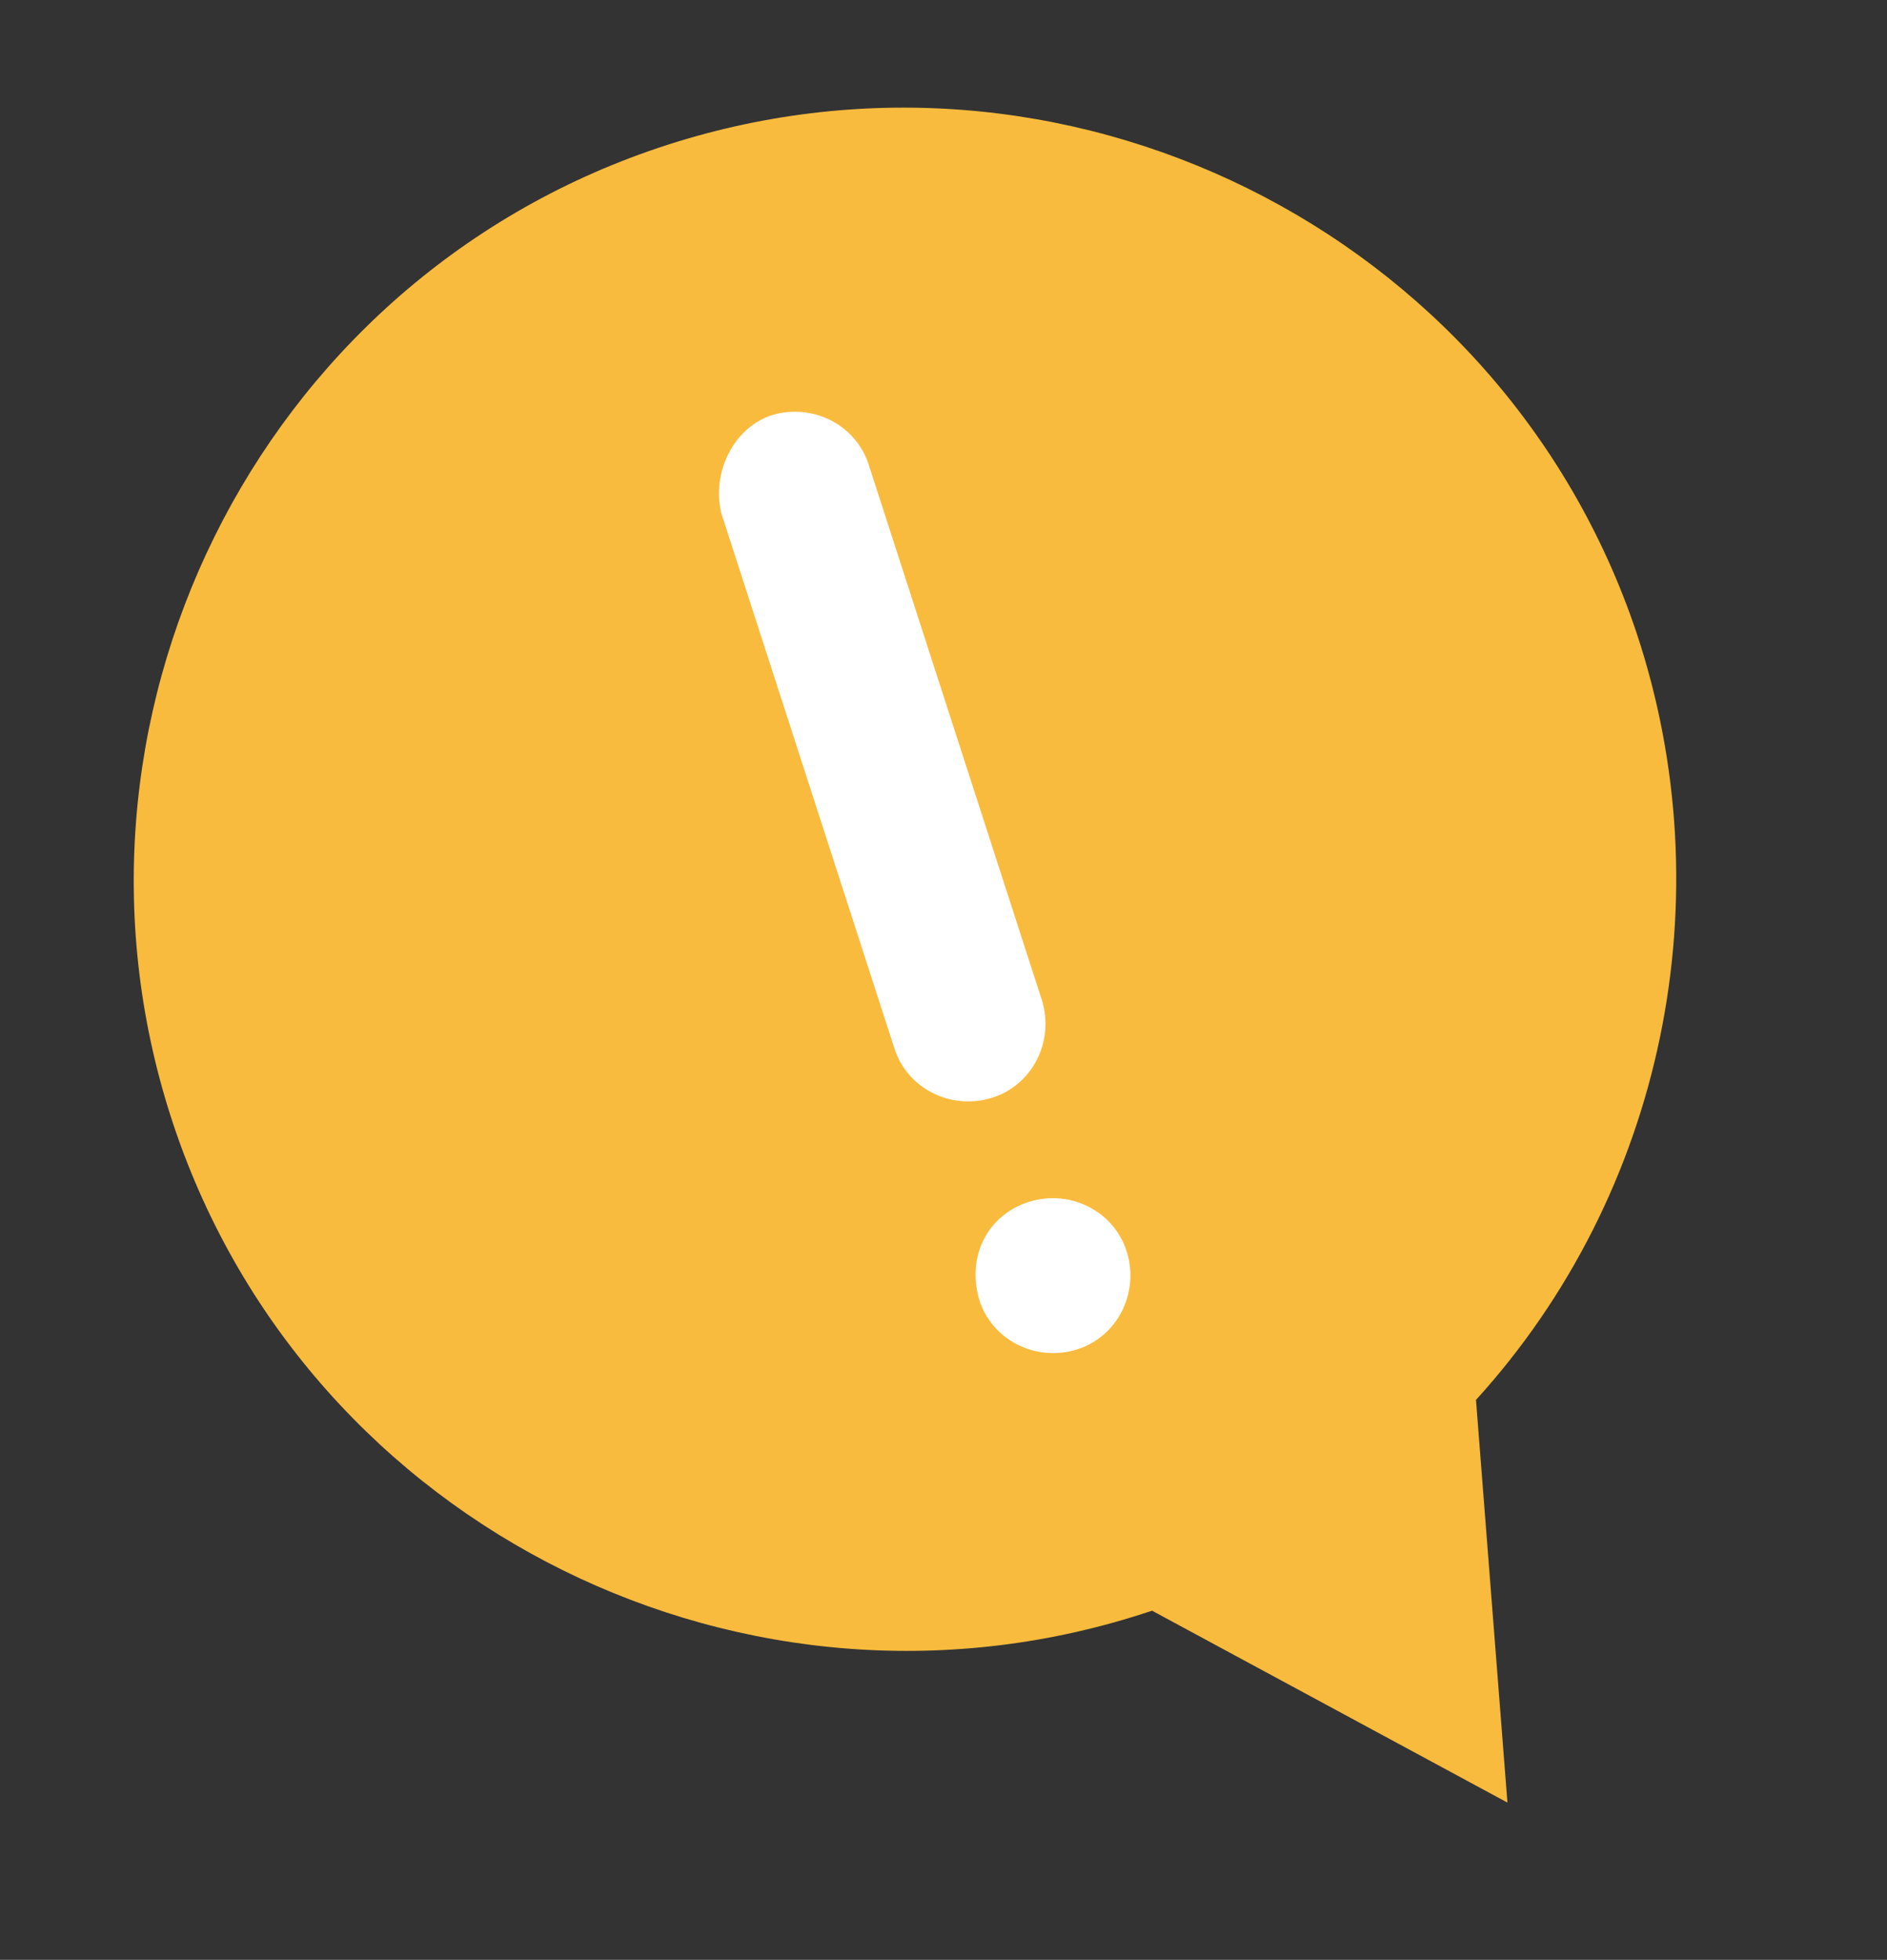
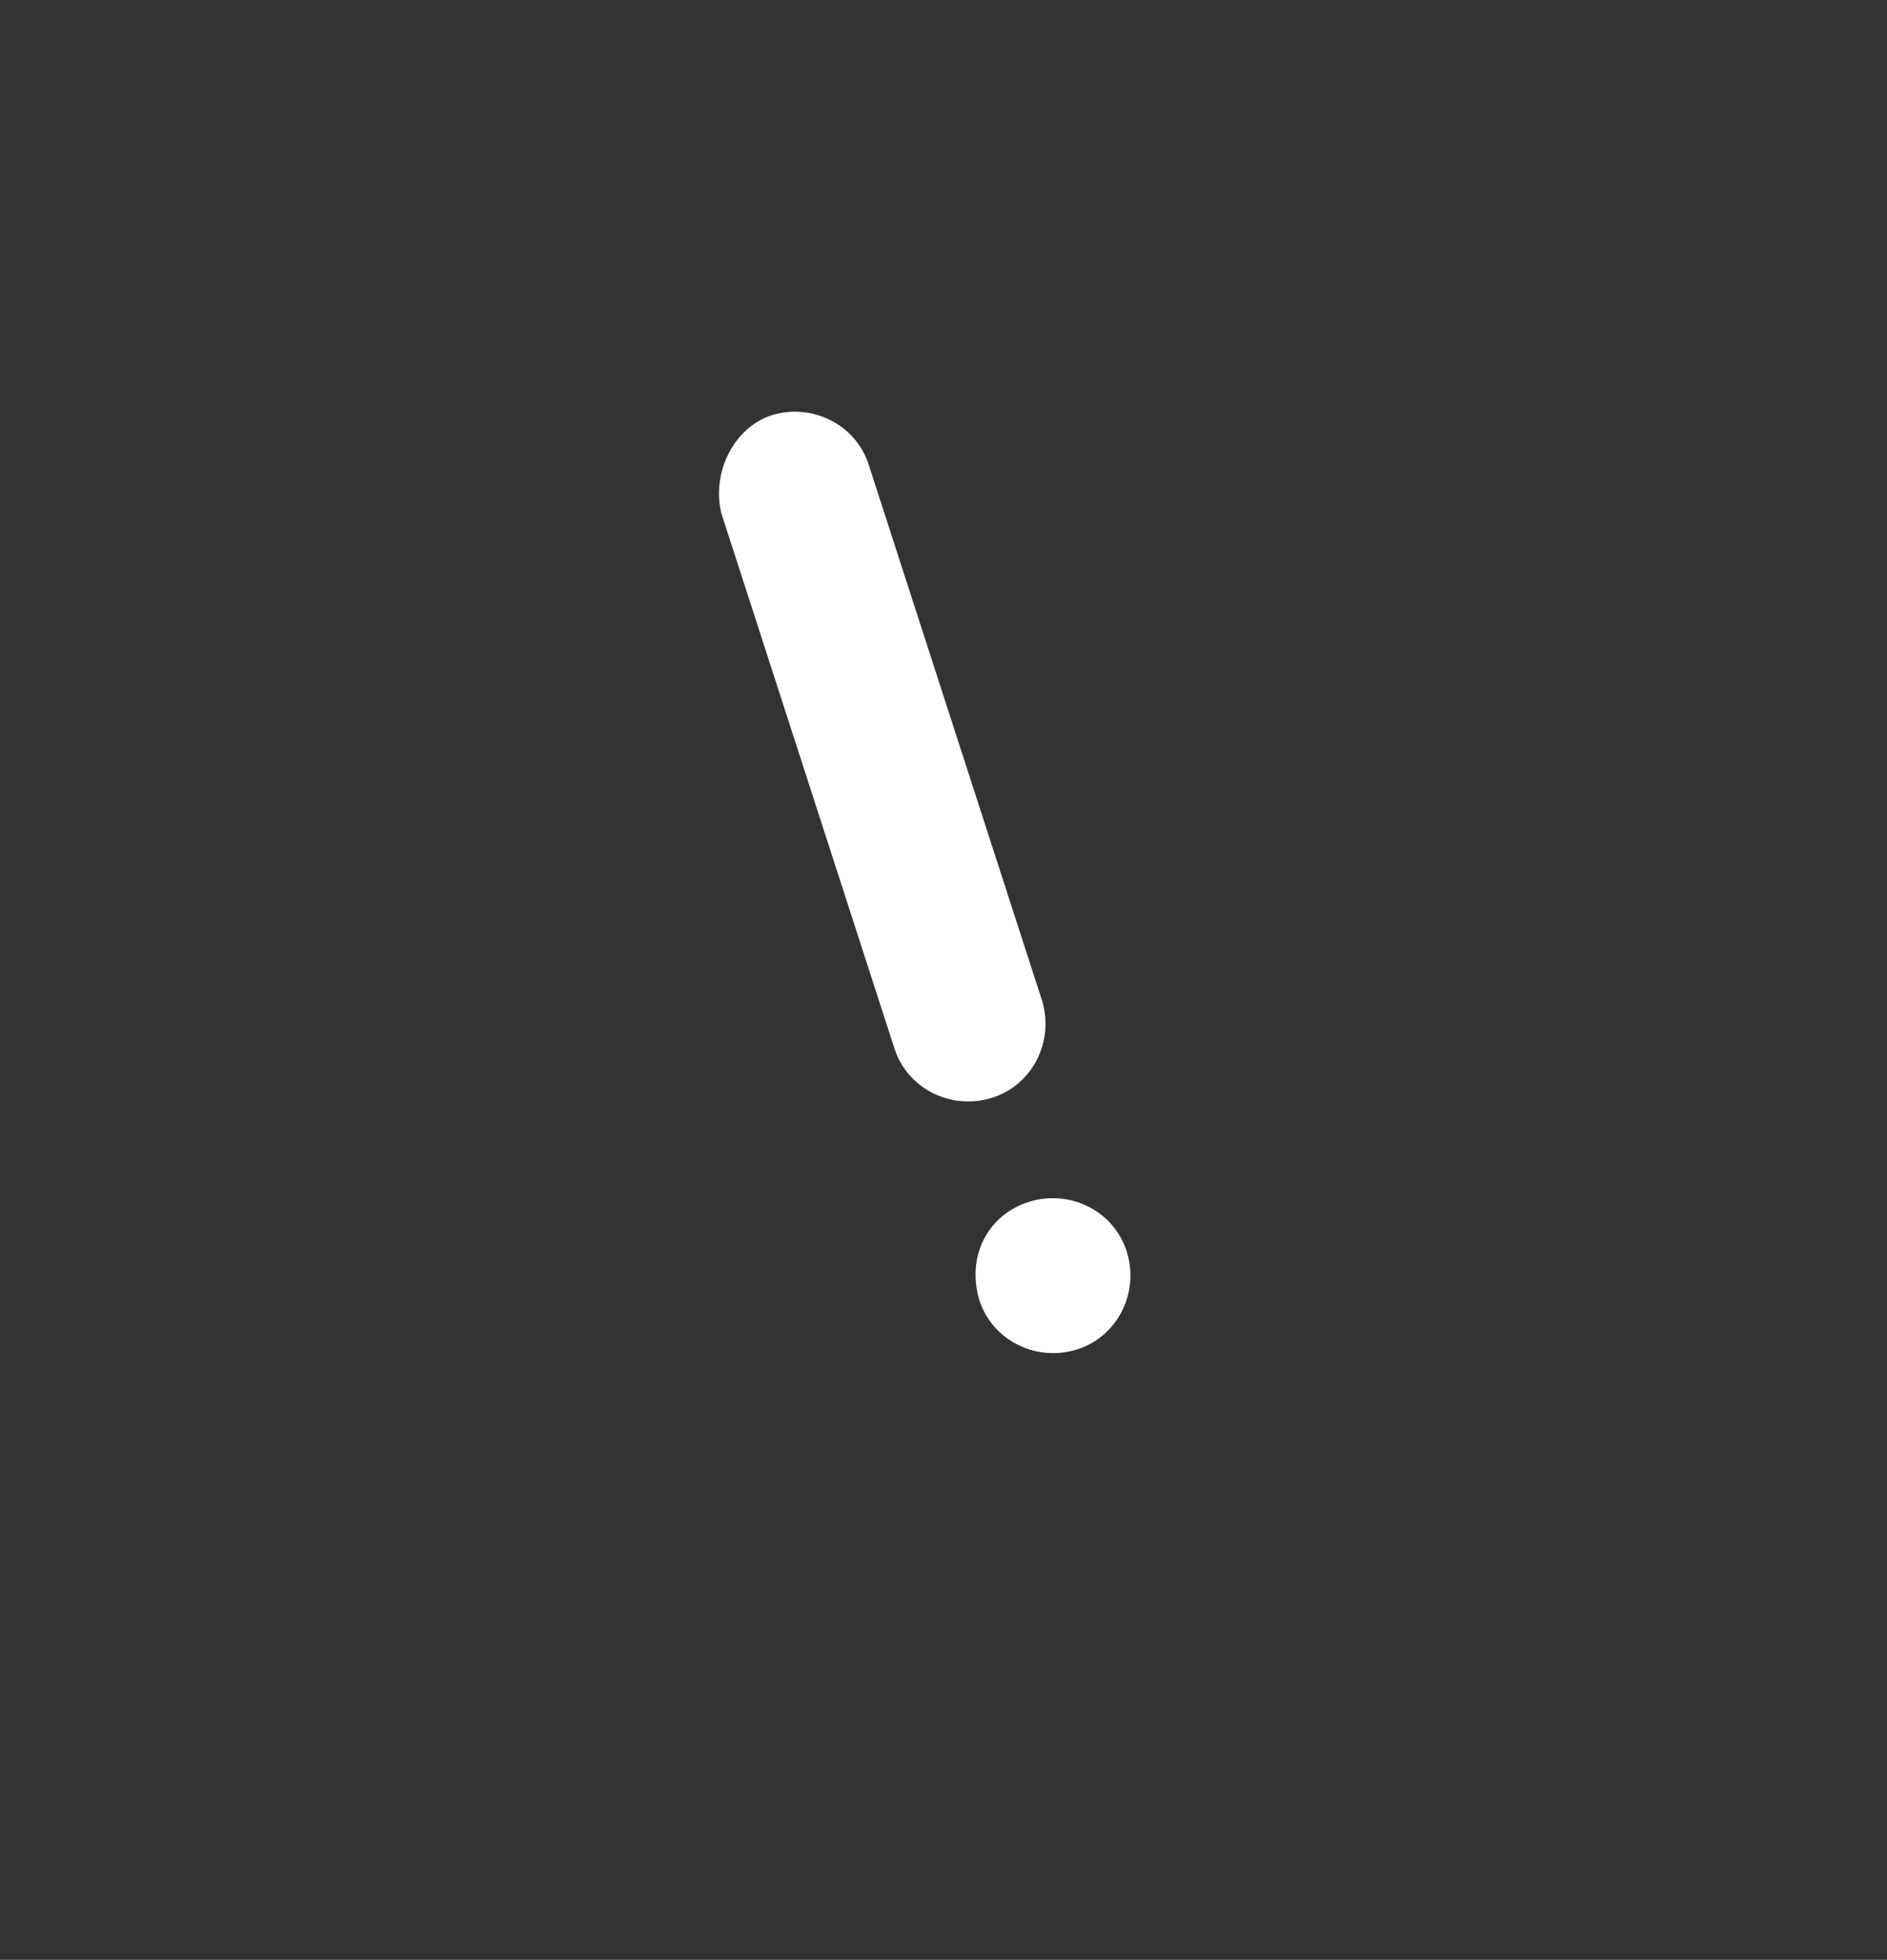
<svg xmlns="http://www.w3.org/2000/svg" id="レイヤー_1" x="0" y="0" version="1.1" viewBox="0 0 60 62.3" xml:space="preserve">
  <rect x="0" y="0" width="60" height="62.3" fill="#333333" stroke="none" />
  <style>.st0{fill:#f9bb3d}.st1{fill:#fff}</style>
-   <path d="M79.8 4523.2c-12.8 4.3-26.8-2.6-31.1-15.4-4.3-12.8 2.6-26.8 15.4-31.1s26.8 2.6 31.1 15.4c2.8 8.4.9 17.8-5.1 24.4l1 12.8-11.3-6.1z" class="st0" transform="translate(-43.169 -4472)" />
  <path d="M67.7 4485.2c1.3-.4 2.7.3 3.1 1.6l5.5 17c.4 1.3-.3 2.7-1.6 3.1-1.3.4-2.7-.3-3.1-1.6l-5.5-17c-.3-1.3.4-2.7 1.6-3.1zm8.2 25c1.3-.4 2.7.3 3.1 1.6.4 1.3-.3 2.7-1.6 3.1-1.3.4-2.7-.3-3.1-1.6-.4-1.4.3-2.7 1.6-3.1z" class="st1" transform="translate(-43.169 -4472)" />
</svg>